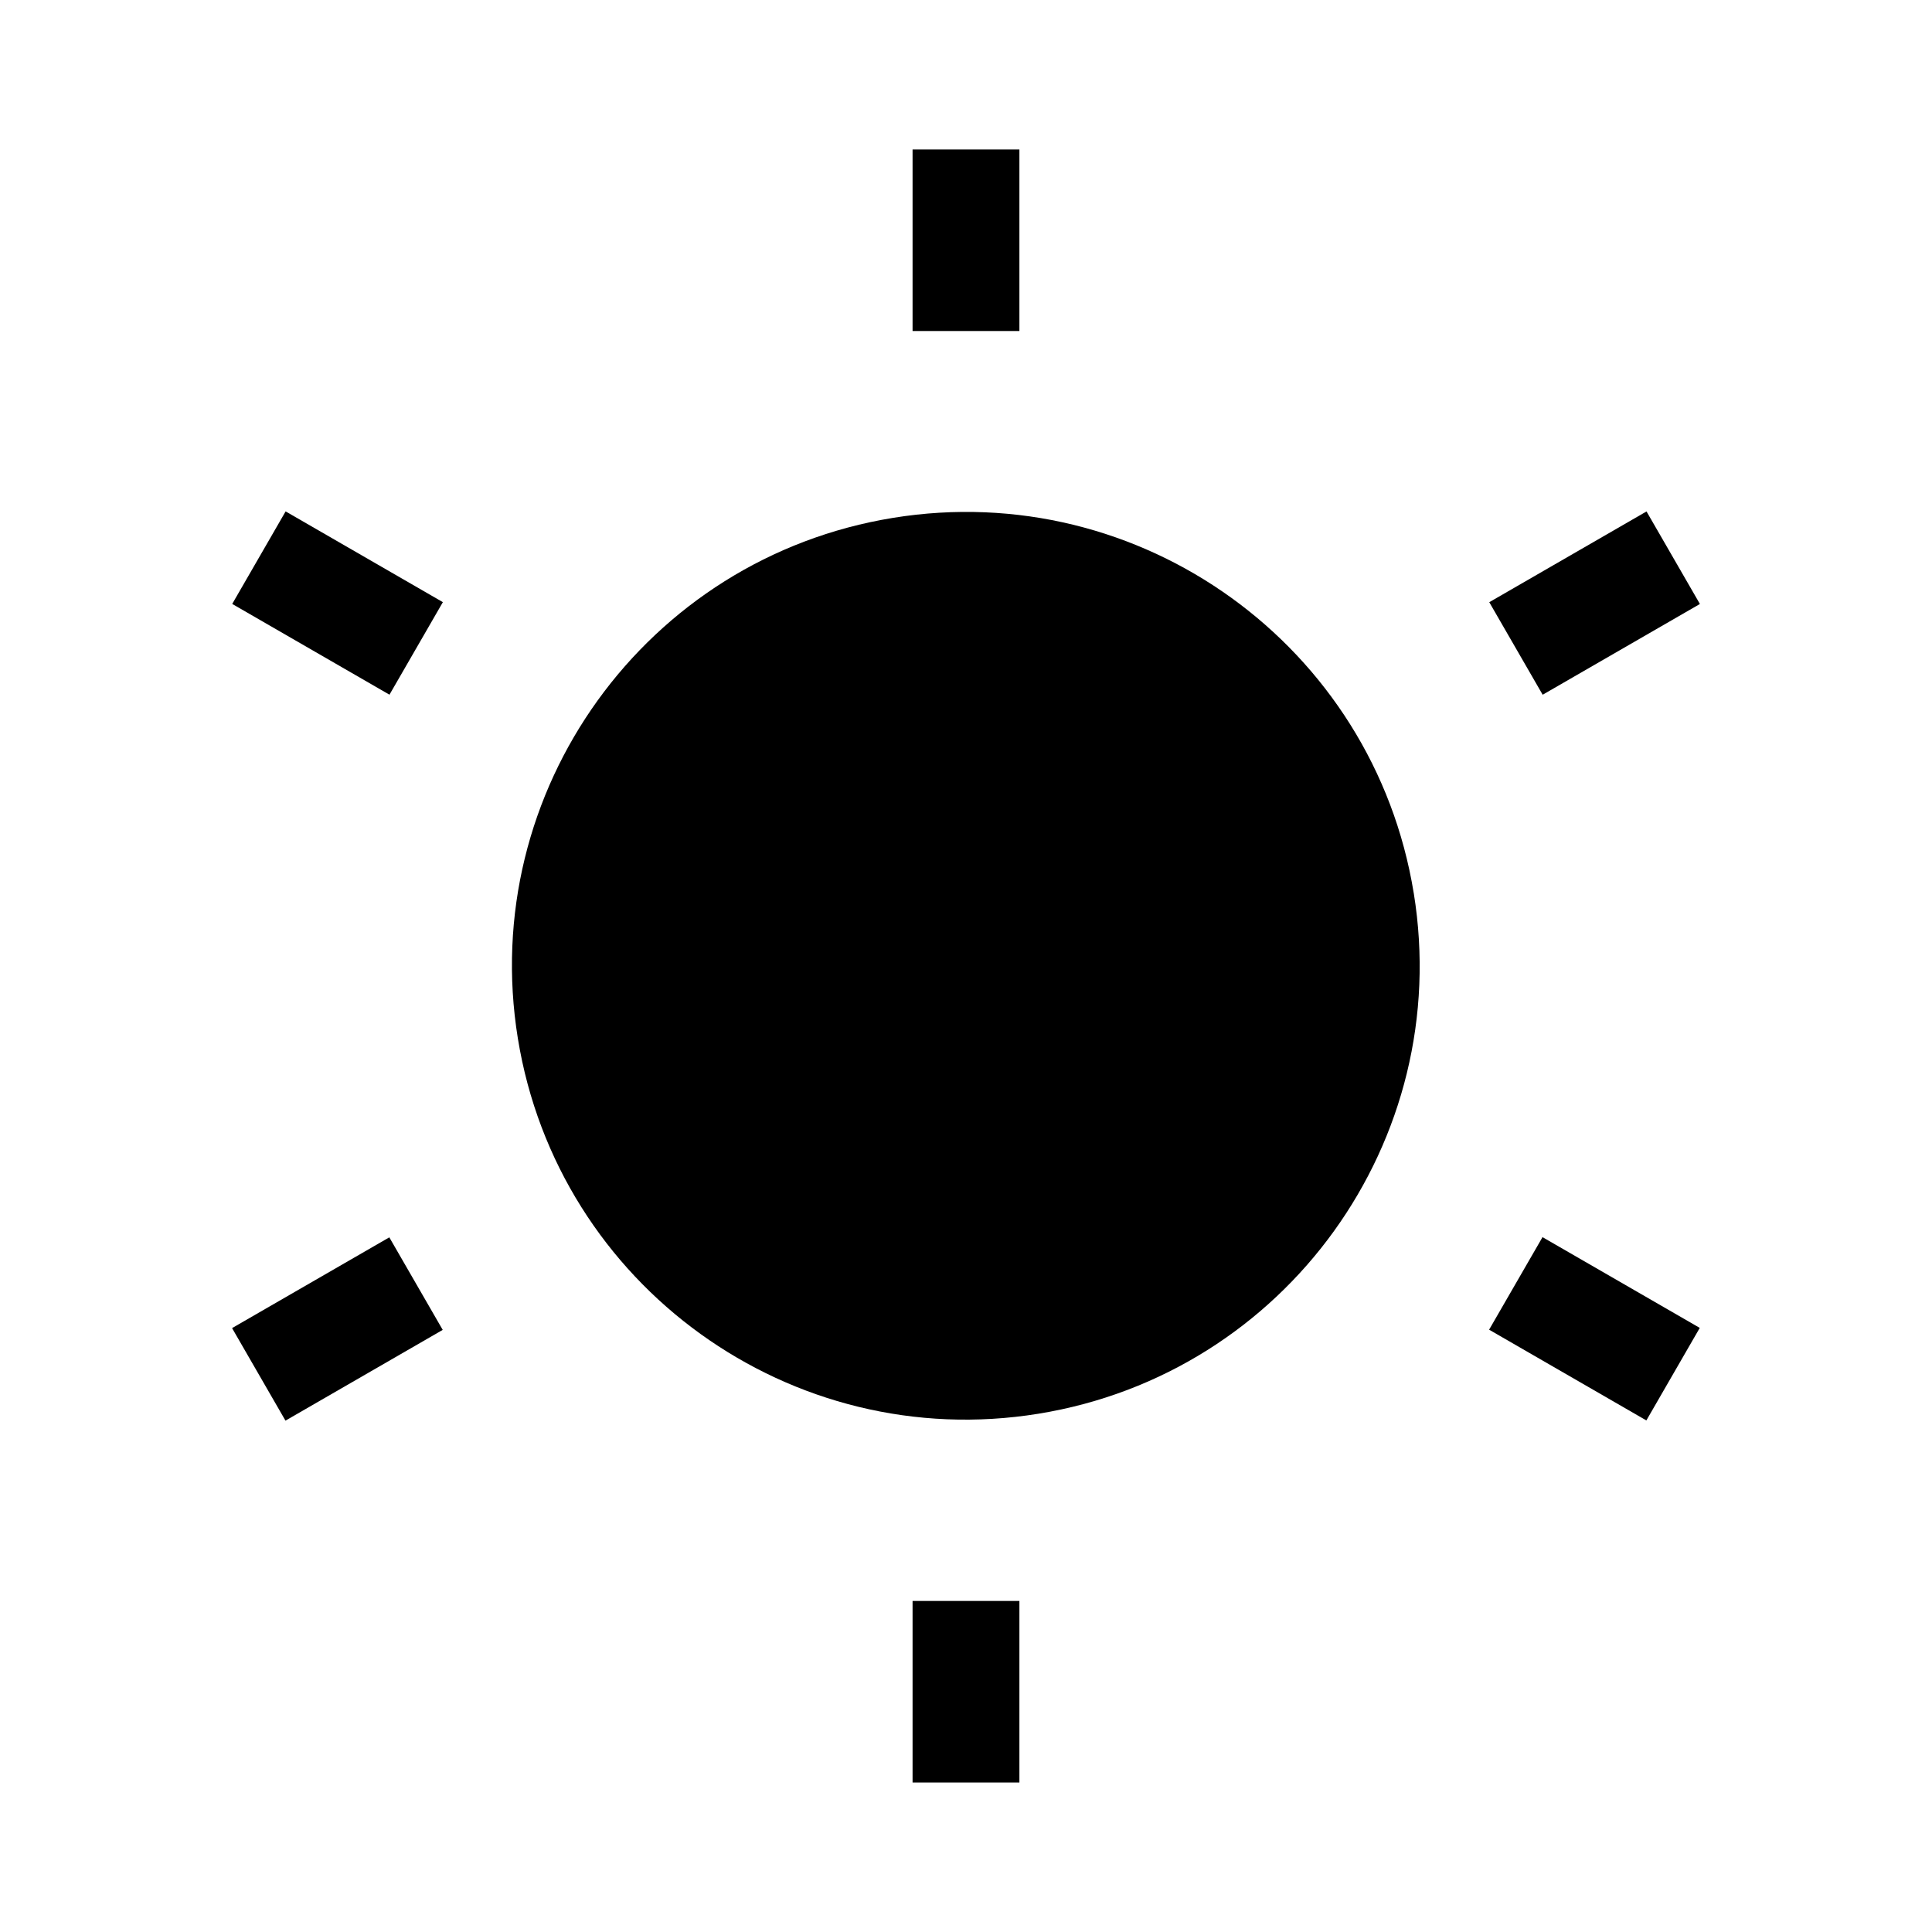
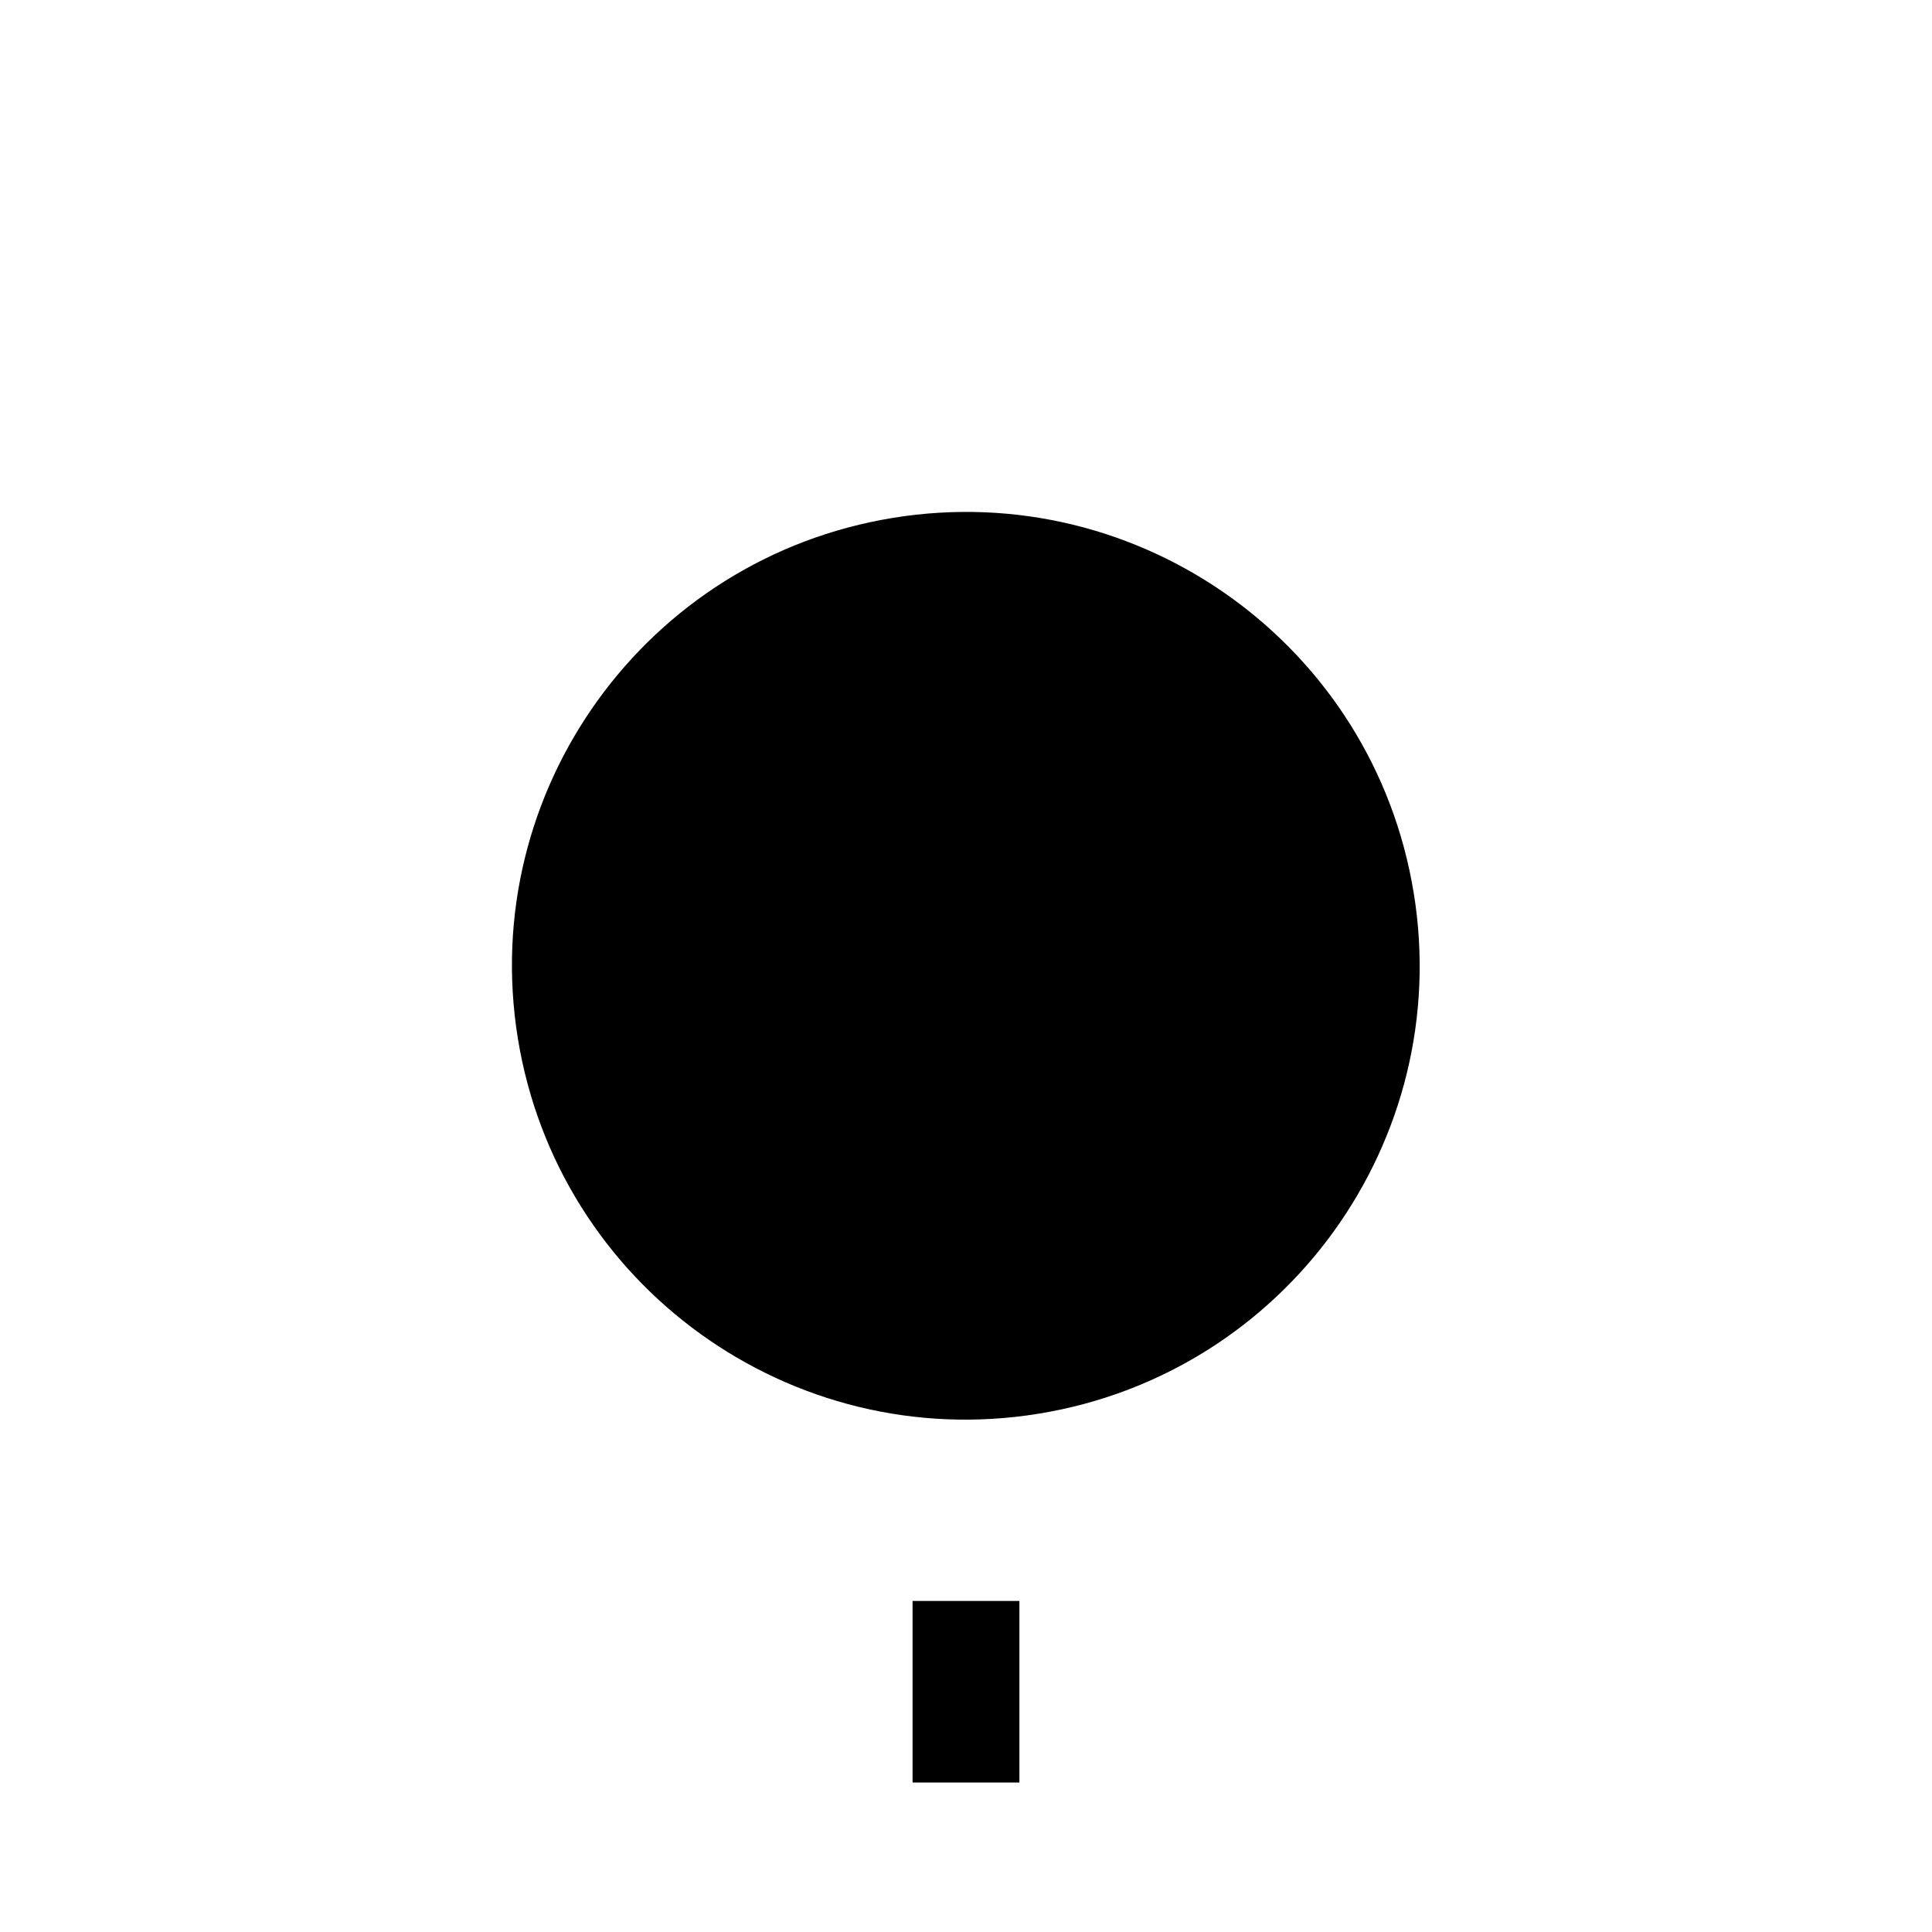
<svg xmlns="http://www.w3.org/2000/svg" fill="#000000" width="800px" height="800px" version="1.1" viewBox="144 144 512 512">
  <g>
    <path d="m518.66 380.68c10.641 65.559-33.883 127.33-99.441 137.97-65.562 10.641-127.34-33.883-137.98-99.445-10.641-65.559 33.883-127.33 99.445-137.97 65.559-10.641 127.33 33.883 137.97 99.445" />
-     <path d="m385.84 183.61h28.312v48.113h-28.312z" />
-     <path d="m205.54 304.05 14.152-24.523 41.672 24.051-14.152 24.523z" />
-     <path d="m205.5 495.96 41.672-24.051 14.152 24.523-41.672 24.051z" />
-     <path d="m385.84 568.27h28.312v48.113h-28.312z" />
-     <path d="m538.63 496.38 14.152-24.523 41.672 24.051-14.152 24.523z" />
-     <path d="m538.67 303.59 41.672-24.051 14.152 24.523-41.672 24.051z" />
+     <path d="m385.84 568.27h28.312v48.113h-28.312" />
  </g>
</svg>